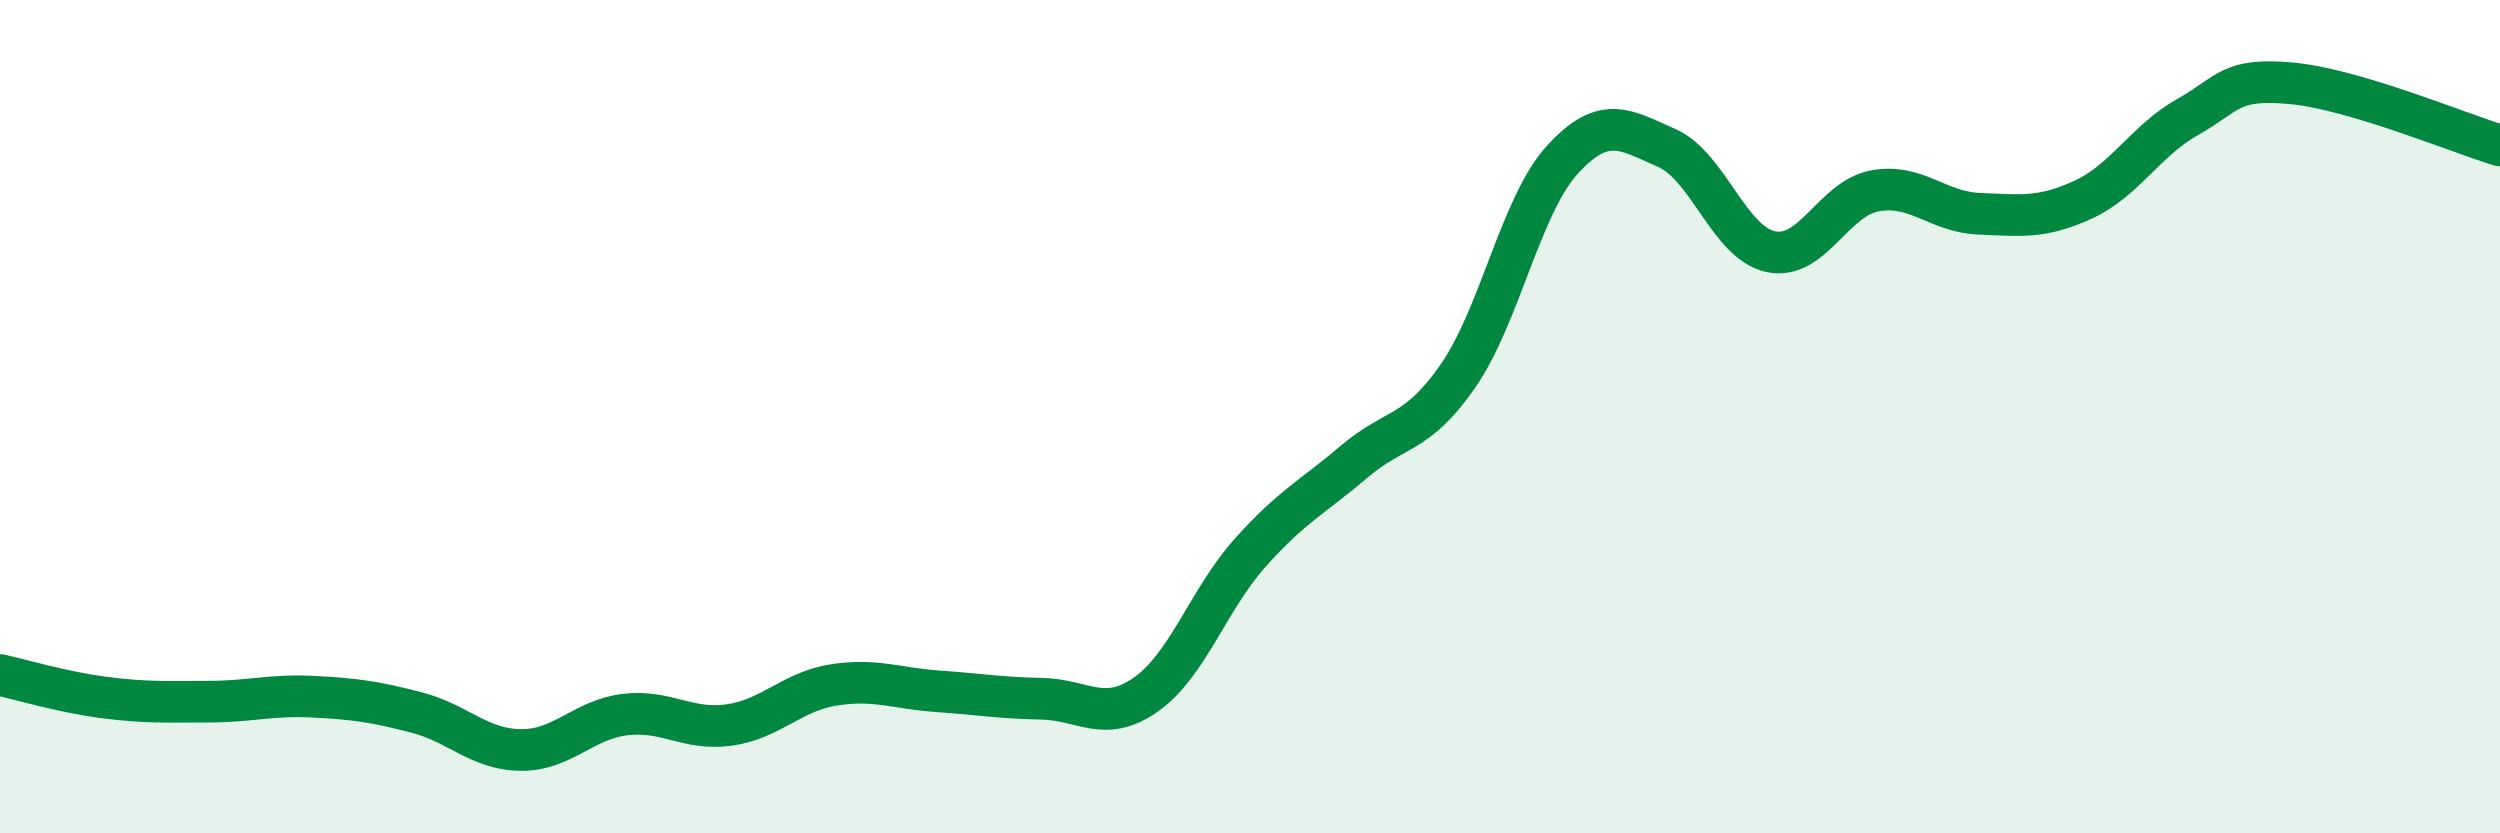
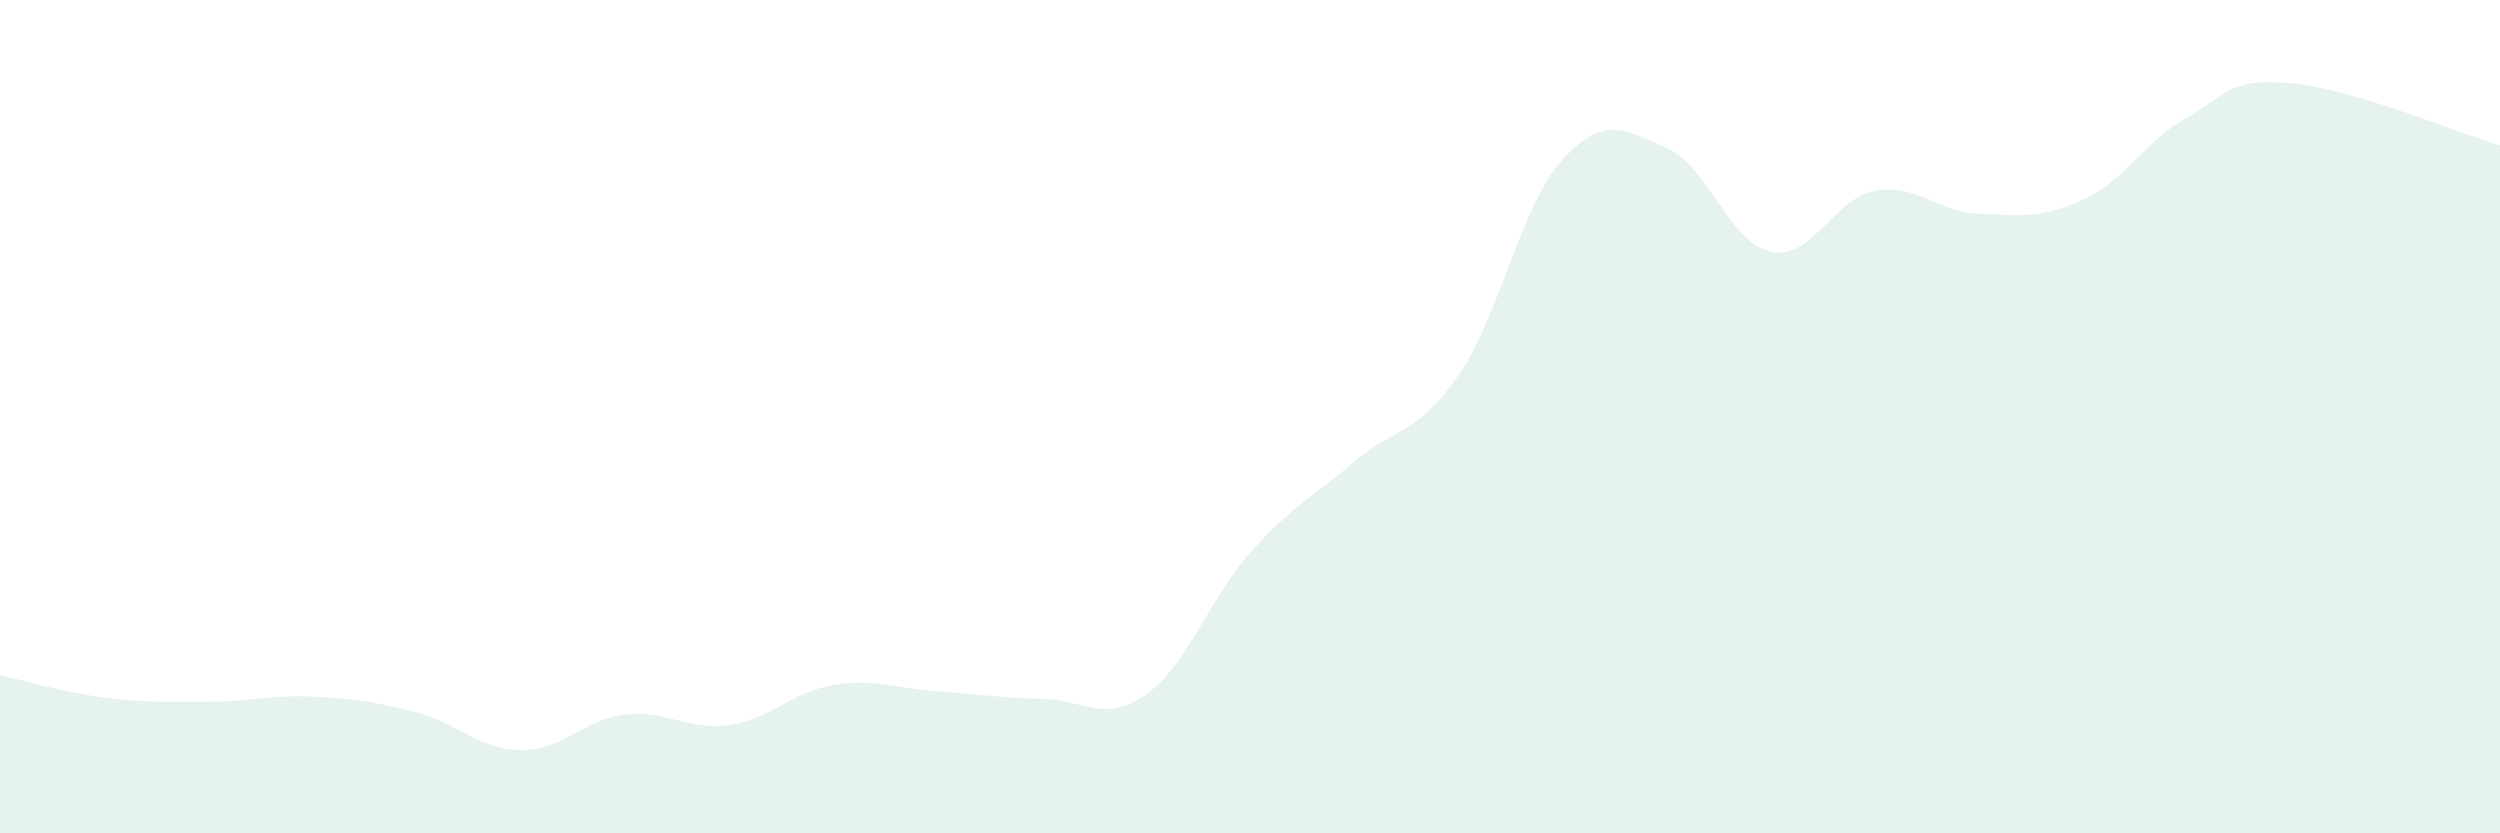
<svg xmlns="http://www.w3.org/2000/svg" width="60" height="20" viewBox="0 0 60 20">
  <path d="M 0,16.2 C 0.5,16.31 1.5,16.61 2.5,16.74 C 3.5,16.87 4,16.84 5,16.84 C 6,16.84 6.5,16.67 7.5,16.72 C 8.5,16.77 9,16.84 10,17.1 C 11,17.36 11.5,17.99 12.5,18 C 13.5,18.01 14,17.27 15,17.15 C 16,17.03 16.5,17.54 17.5,17.4 C 18.5,17.26 19,16.6 20,16.44 C 21,16.28 21.5,16.52 22.5,16.59 C 23.5,16.66 24,16.75 25,16.77 C 26,16.79 26.5,17.37 27.5,16.67 C 28.5,15.97 29,14.39 30,13.27 C 31,12.15 31.5,11.93 32.5,11.08 C 33.5,10.23 34,10.46 35,9.01 C 36,7.56 36.5,4.92 37.5,3.83 C 38.5,2.74 39,3.11 40,3.55 C 41,3.99 41.5,5.83 42.5,6.04 C 43.5,6.25 44,4.76 45,4.58 C 46,4.4 46.5,5.09 47.5,5.13 C 48.5,5.17 49,5.25 50,4.79 C 51,4.33 51.5,3.37 52.5,2.81 C 53.5,2.25 53.5,1.86 55,2 C 56.5,2.14 59,3.19 60,3.49L60 20L0 20Z" fill="#008740" opacity="0.1" stroke-linecap="round" stroke-linejoin="round" />
-   <path d="M 0,16.2 C 0.5,16.31 1.5,16.61 2.5,16.74 C 3.5,16.87 4,16.84 5,16.84 C 6,16.84 6.5,16.67 7.5,16.72 C 8.5,16.77 9,16.84 10,17.1 C 11,17.36 11.5,17.99 12.5,18 C 13.5,18.01 14,17.27 15,17.15 C 16,17.03 16.5,17.54 17.5,17.4 C 18.5,17.26 19,16.6 20,16.44 C 21,16.28 21.5,16.52 22.5,16.59 C 23.5,16.66 24,16.75 25,16.77 C 26,16.79 26.5,17.37 27.5,16.67 C 28.5,15.97 29,14.39 30,13.27 C 31,12.15 31.5,11.93 32.5,11.08 C 33.5,10.23 34,10.46 35,9.01 C 36,7.56 36.5,4.92 37.5,3.83 C 38.5,2.74 39,3.11 40,3.55 C 41,3.99 41.5,5.83 42.5,6.04 C 43.5,6.25 44,4.76 45,4.58 C 46,4.4 46.5,5.09 47.5,5.13 C 48.5,5.17 49,5.25 50,4.79 C 51,4.33 51.5,3.37 52.5,2.81 C 53.5,2.25 53.5,1.86 55,2 C 56.5,2.14 59,3.19 60,3.49" stroke="#008740" stroke-width="1" fill="none" stroke-linecap="round" stroke-linejoin="round" />
</svg>